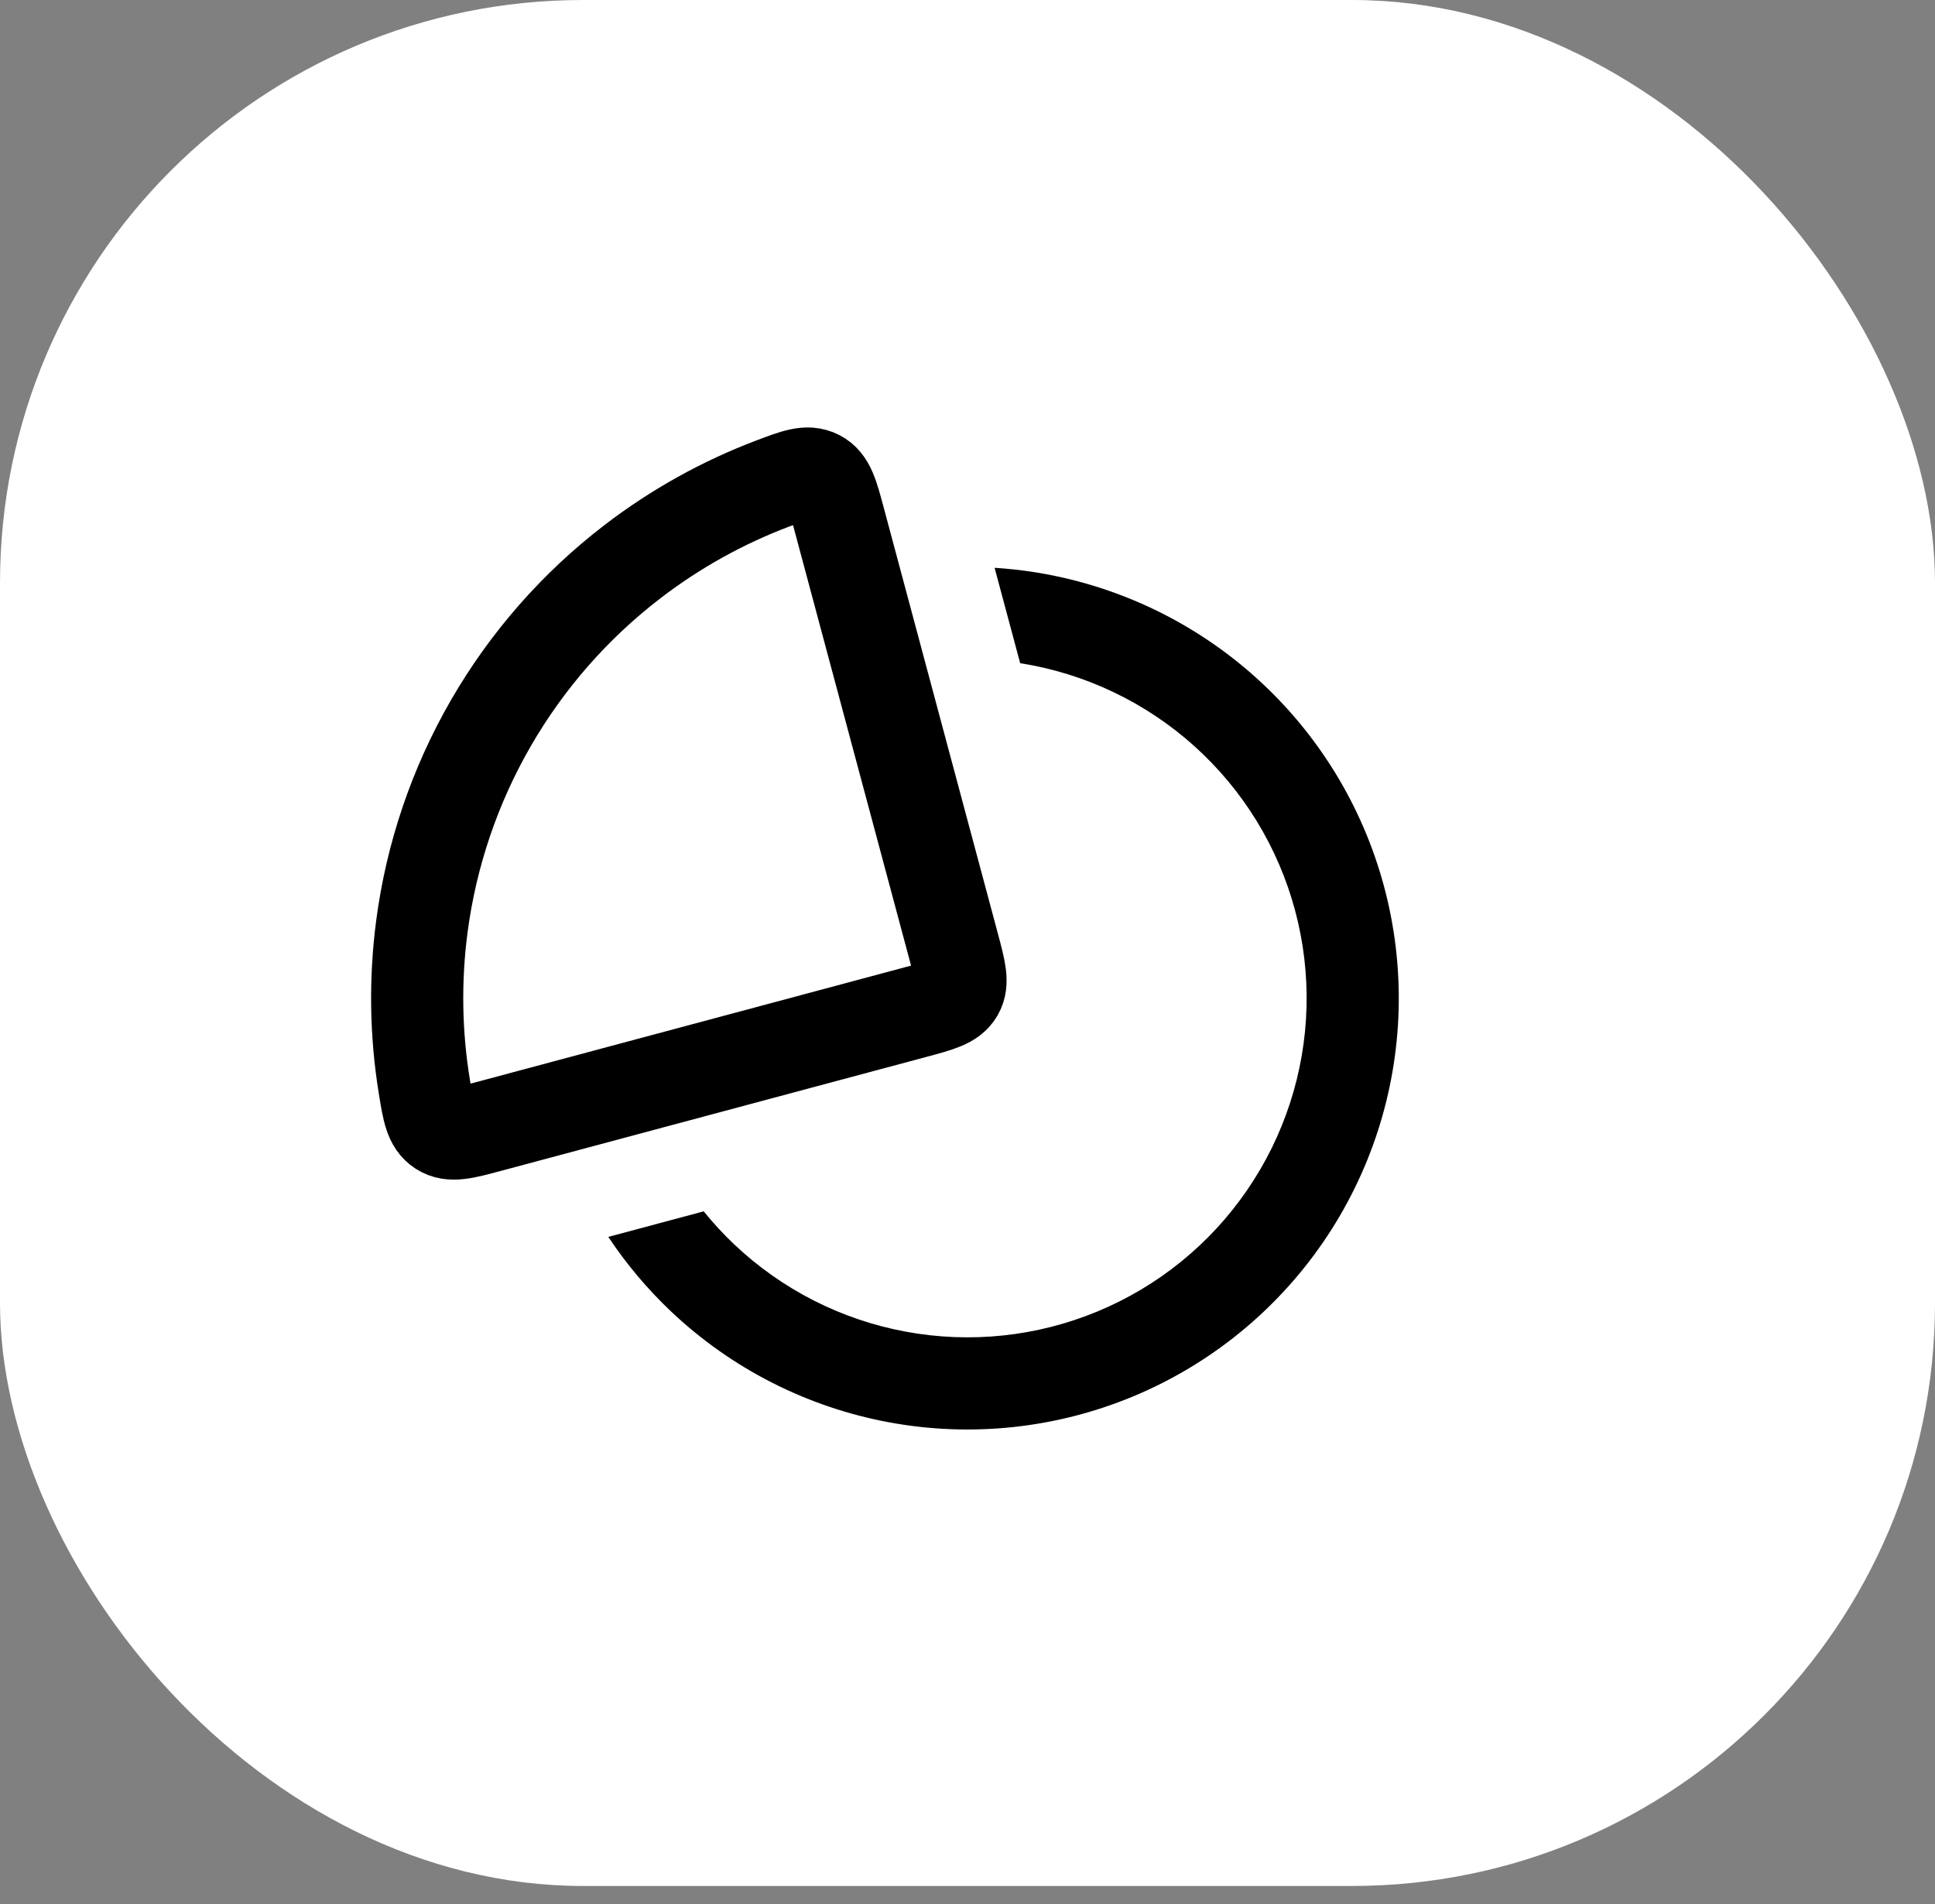
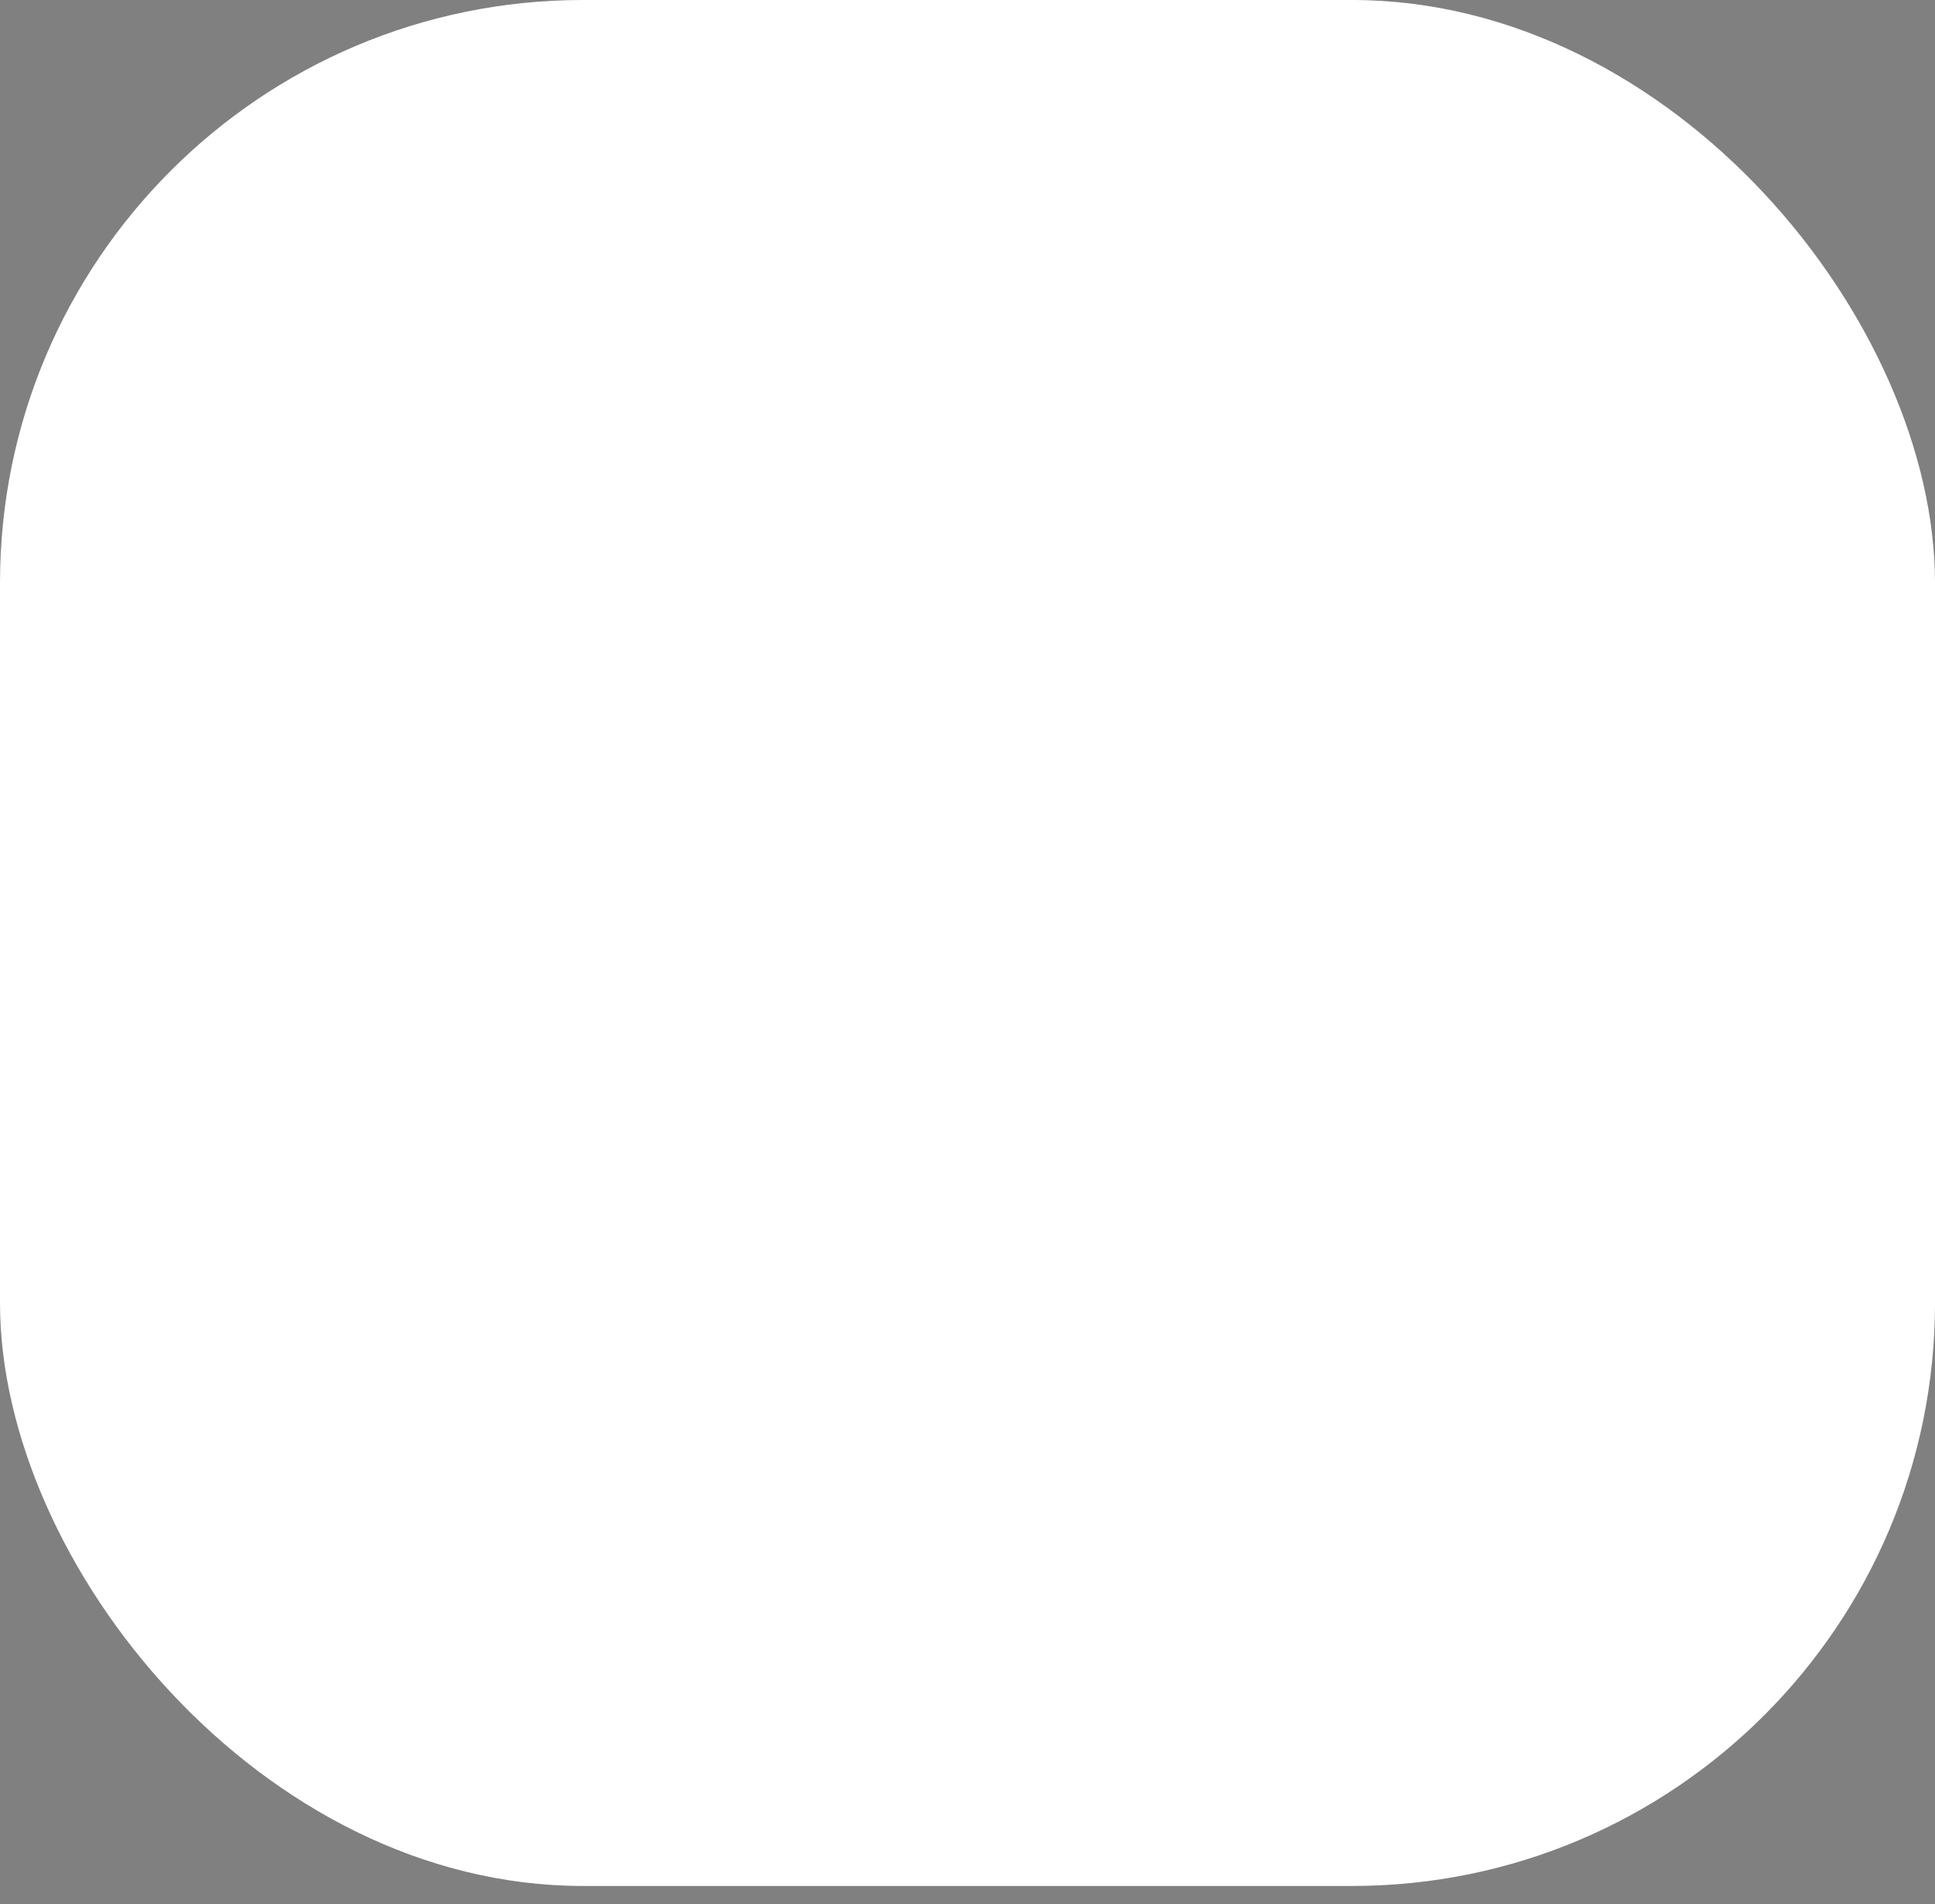
<svg xmlns="http://www.w3.org/2000/svg" width="63" height="62" viewBox="0 0 63 62" fill="none">
  <rect x="0" y="0" width="63" height="62" fill="#808080" stroke="none" />
  <rect width="63" height="61.405" rx="18.98" fill="white" />
-   <path fill-rule="evenodd" clip-rule="evenodd" d="M18.309 35.078L18.311 35.087C18.311 35.087 18.31 35.084 18.309 35.078ZM22.911 39.44L19.805 40.272C20.387 41.148 21.069 41.961 21.84 42.692C23.81 44.559 26.279 45.815 28.947 46.309C31.616 46.802 34.37 46.511 36.877 45.472C39.384 44.433 41.536 42.689 43.073 40.453C44.61 38.216 45.466 35.582 45.537 32.869C45.608 30.156 44.891 27.48 43.474 25.166C42.056 22.852 39.998 20.998 37.549 19.829C35.921 19.052 34.166 18.599 32.382 18.487L33.215 21.593C34.264 21.758 35.289 22.074 36.257 22.537C38.183 23.456 39.801 24.914 40.916 26.733C42.03 28.553 42.594 30.657 42.538 32.79C42.482 34.923 41.809 36.995 40.6 38.754C39.392 40.513 37.7 41.884 35.728 42.701C33.757 43.518 31.591 43.746 29.493 43.358C27.394 42.971 25.453 41.983 23.904 40.515C23.548 40.178 23.217 39.818 22.911 39.44Z" fill="black" />
-   <path d="M20.593 18.286C21.985 17.218 23.523 16.362 25.158 15.743C25.909 15.459 26.285 15.317 26.639 15.498C26.993 15.679 27.104 16.094 27.326 16.924L31.036 30.769C31.255 31.585 31.364 31.993 31.178 32.314C30.993 32.636 30.585 32.745 29.769 32.964L15.924 36.673C15.094 36.896 14.679 37.007 14.345 36.791C14.011 36.575 13.946 36.179 13.817 35.386C13.535 33.661 13.507 31.901 13.736 30.161C14.043 27.829 14.807 25.579 15.983 23.542C17.16 21.504 18.726 19.718 20.593 18.286Z" stroke="black" stroke-width="3" />
</svg>